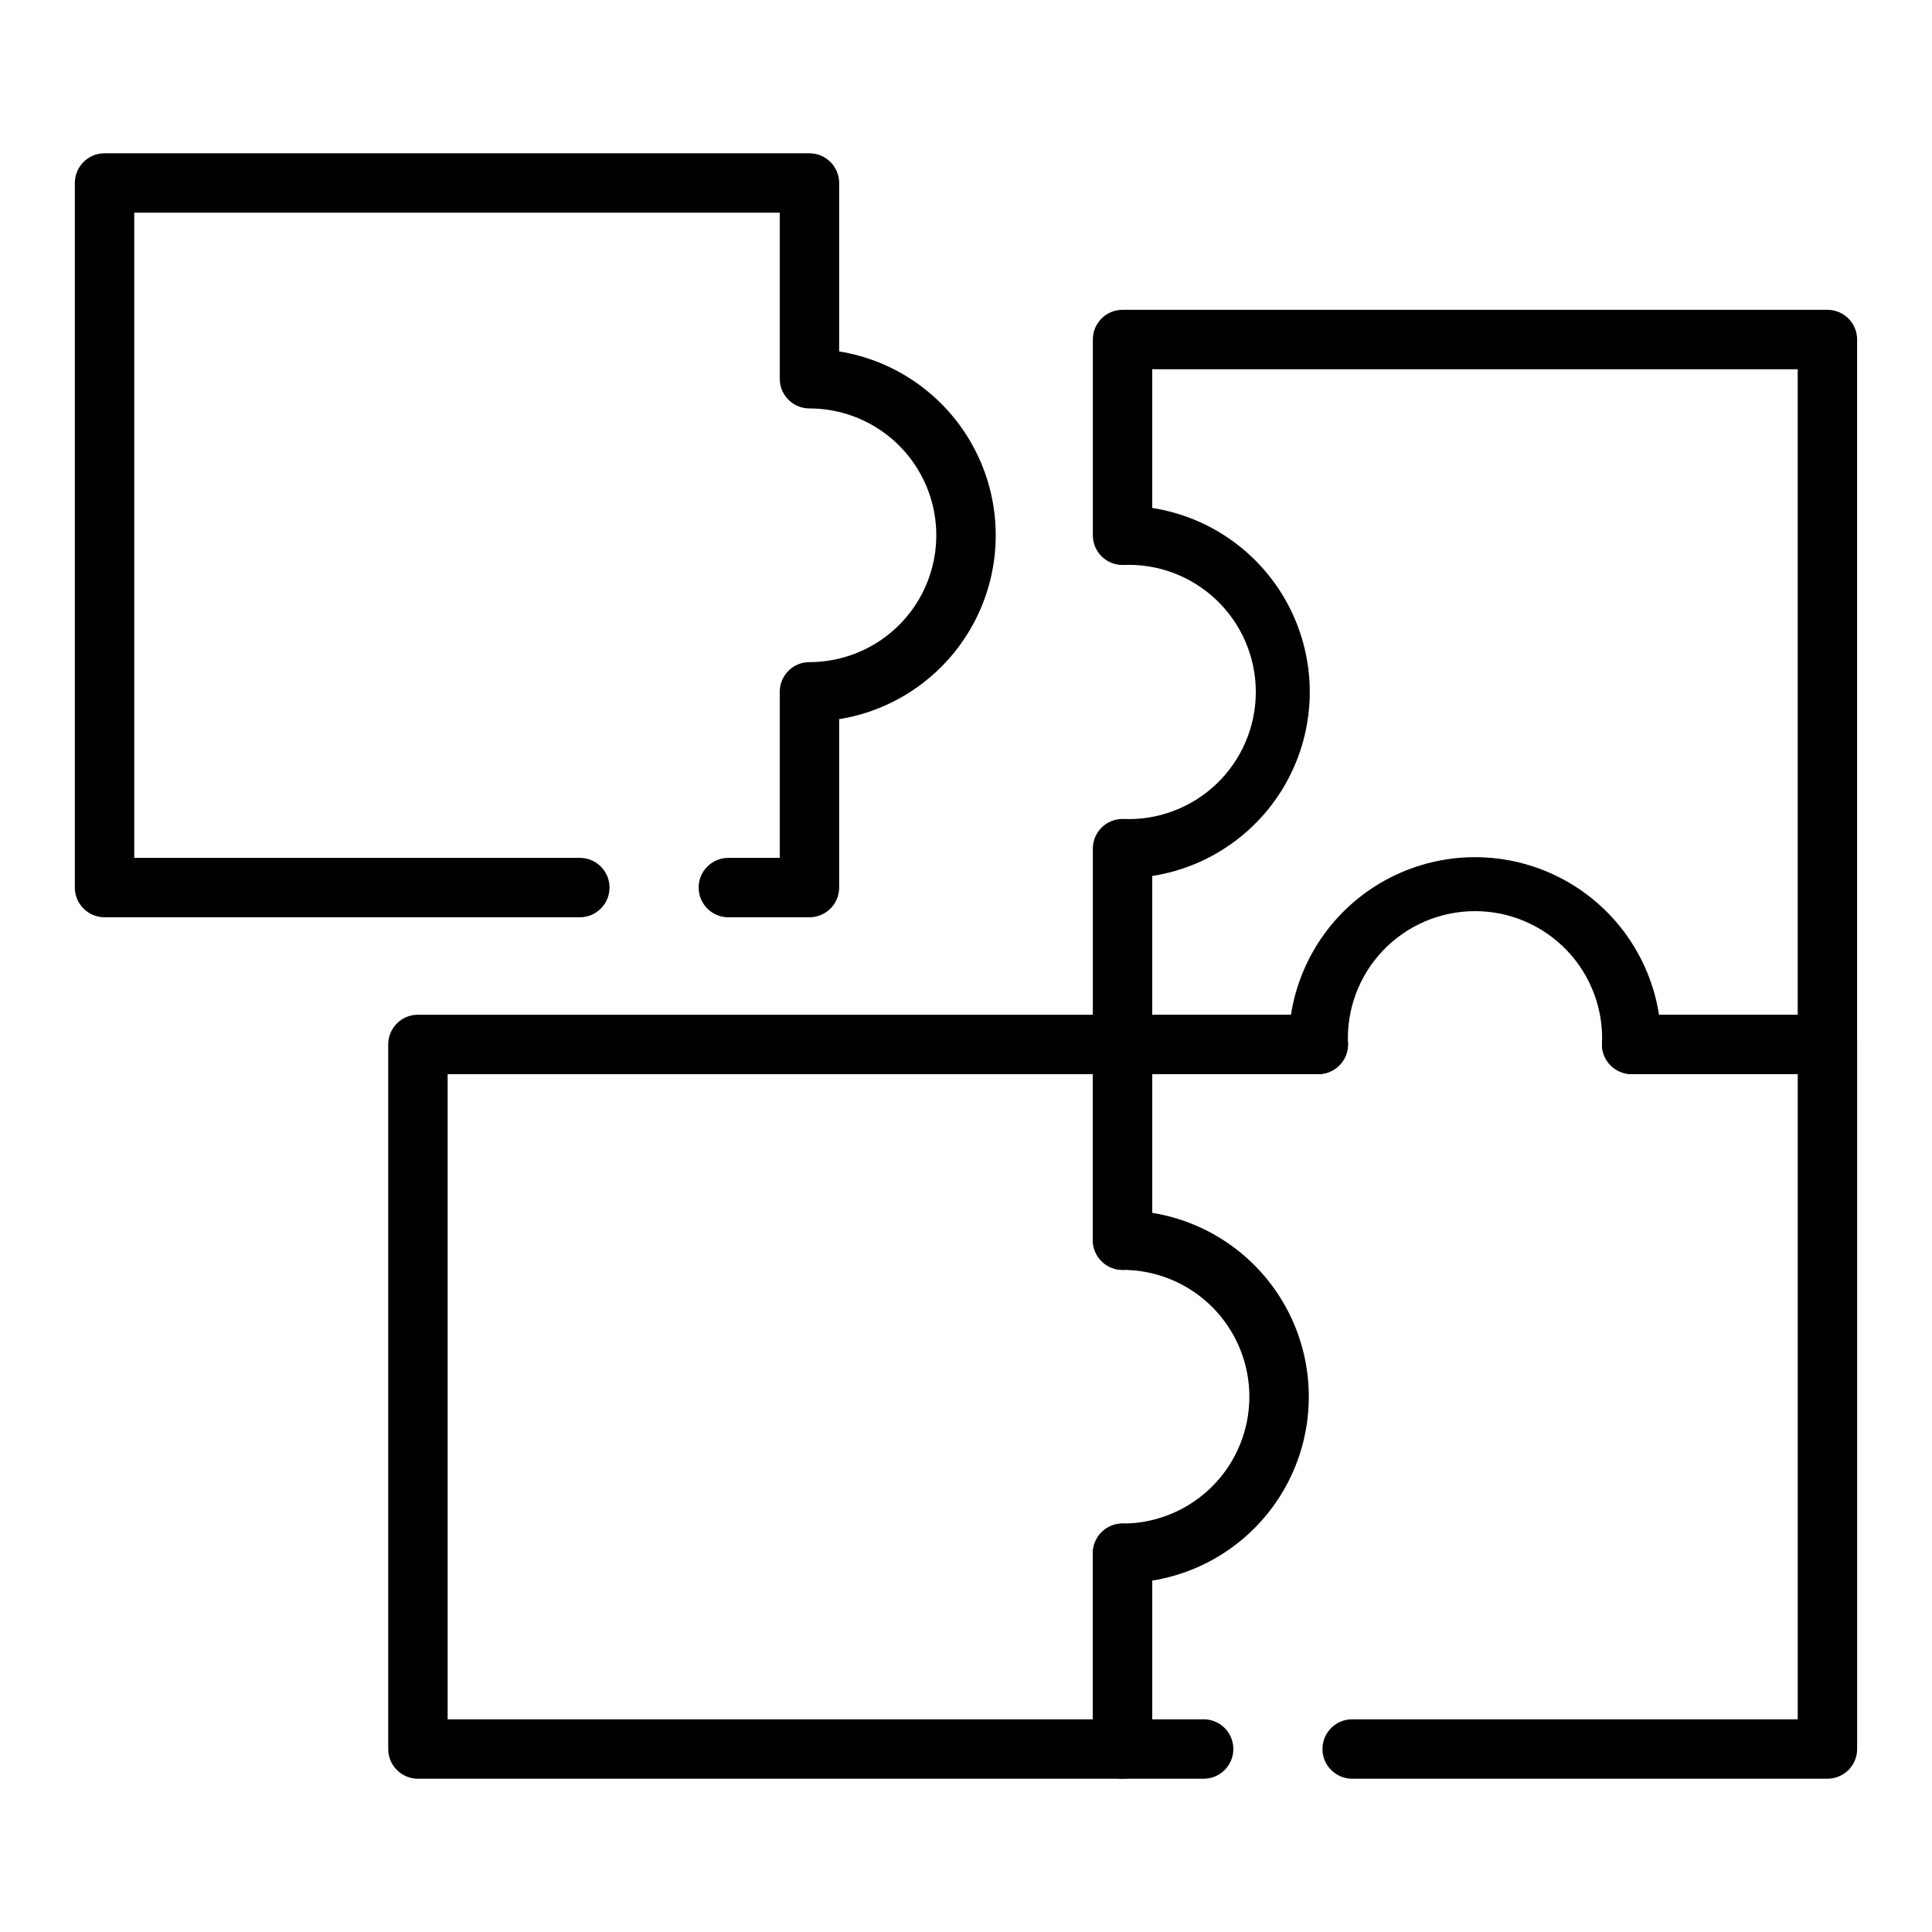
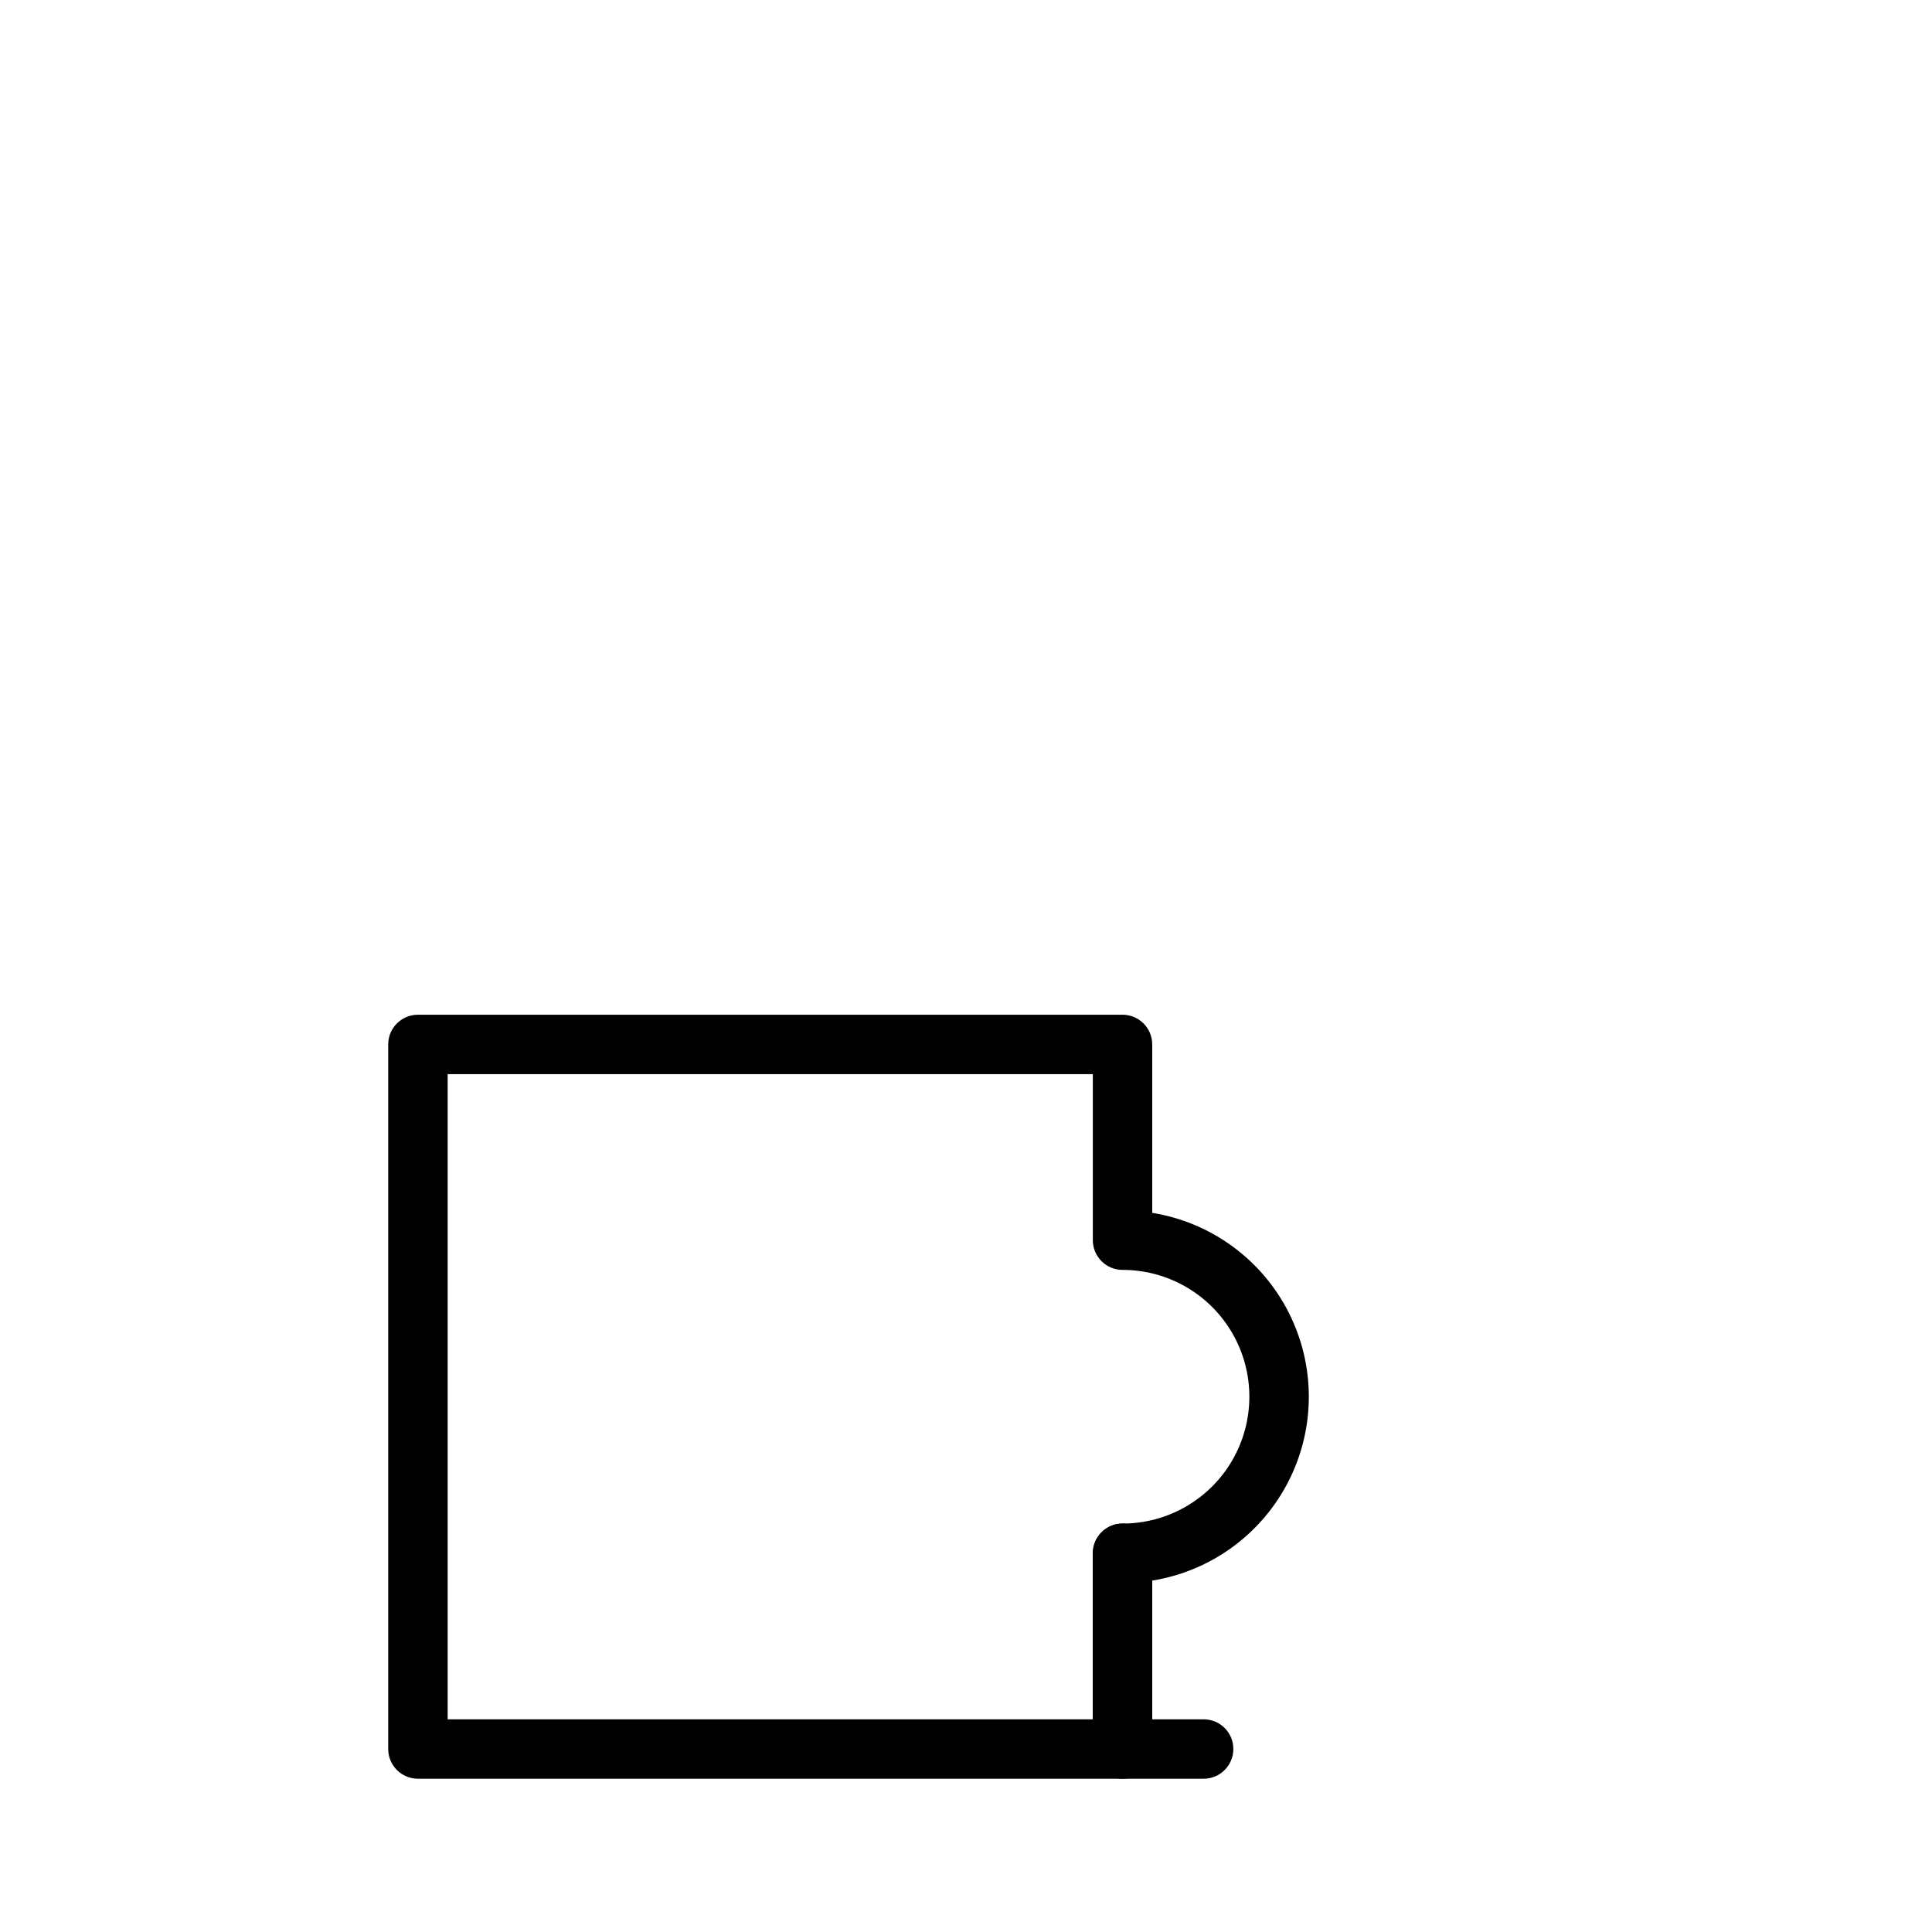
<svg xmlns="http://www.w3.org/2000/svg" fill="#000000" width="800px" height="800px" version="1.1" viewBox="144 144 512 512">
  <g>
-     <path d="m628.29 428.65h-51.879c-4.348 0-7.871-3.523-7.871-7.871s3.523-7.871 7.871-7.871h44.004v-171.06h-171.06v36.766c15.637 2.438 29.156 12.23 36.352 26.324 7.195 14.098 7.195 30.785 0 44.883-7.195 14.094-20.715 23.887-36.352 26.324v36.762h44.004v0.004c4.348 0 7.875 3.523 7.875 7.871s-3.527 7.871-7.875 7.871h-51.875c-4.348 0-7.871-3.523-7.871-7.871v-51.879c0-4.348 3.523-7.871 7.871-7.871 9.207 0.445 18.195-2.902 24.867-9.258 6.676-6.359 10.453-15.176 10.453-24.395s-3.777-18.035-10.453-24.395c-6.672-6.356-15.66-9.703-24.867-9.258-4.348 0-7.871-3.523-7.871-7.871v-51.879c0-4.348 3.523-7.871 7.871-7.871h186.8c2.086 0 4.09 0.828 5.566 2.305 1.473 1.477 2.305 3.481 2.305 5.566v186.8c0 2.086-0.832 4.09-2.305 5.566-1.477 1.477-3.481 2.305-5.566 2.305z" />
-     <path d="m628.29 615.38h-125.95c-4.348 0-7.875-3.527-7.875-7.875s3.527-7.871 7.875-7.871h118.08v-170.98h-44.004c-4.348 0-7.871-3.523-7.871-7.871 0.445-9.207-2.902-18.195-9.262-24.871-6.359-6.672-15.172-10.449-24.391-10.449s-18.035 3.777-24.395 10.449c-6.359 6.676-9.703 15.664-9.258 24.871 0 2.086-0.832 4.09-2.309 5.566-1.477 1.477-3.477 2.305-5.566 2.305h-44.004v44.004c0 4.348-3.523 7.875-7.871 7.875s-7.871-3.527-7.871-7.875v-51.875c0-4.348 3.523-7.871 7.871-7.871h44.633c2.441-15.637 12.23-29.156 26.328-36.352 14.094-7.195 30.785-7.195 44.883 0 14.094 7.195 23.883 20.715 26.324 36.352h44.637c2.086 0 4.09 0.828 5.566 2.305 1.473 1.477 2.305 3.477 2.305 5.566v186.72c0 2.09-0.832 4.09-2.305 5.566-1.477 1.477-3.481 2.309-5.566 2.309z" />
    <path d="m462.98 615.38h-21.492c-4.348 0-7.871-3.527-7.871-7.875v-51.875c0-4.348 3.523-7.871 7.871-7.871s7.871 3.523 7.871 7.871v44.004h13.621c4.348 0 7.871 3.523 7.871 7.871s-3.523 7.875-7.871 7.875z" />
-     <path d="m358.51 387.09h-21.488c-4.348 0-7.875-3.527-7.875-7.875s3.527-7.871 7.875-7.871h13.617v-44.004c0-4.348 3.523-7.871 7.871-7.871 12.012 0 23.105-6.406 29.113-16.809 6.004-10.398 6.004-23.211 0-33.613-6.008-10.398-17.102-16.805-29.113-16.805-4.348 0-7.871-3.527-7.871-7.875v-44.004h-171.06v170.98h118.08c4.348 0 7.871 3.523 7.871 7.871s-3.523 7.875-7.871 7.875h-125.95c-4.348 0-7.875-3.527-7.875-7.875v-186.72c0-4.348 3.527-7.871 7.875-7.871h186.8c2.09 0 4.09 0.828 5.566 2.305 1.477 1.477 2.309 3.477 2.309 5.566v44.633c15.562 2.512 28.992 12.309 36.137 26.363 7.144 14.055 7.144 30.676 0 44.73-7.144 14.059-20.574 23.852-36.137 26.363v44.633c0 2.09-0.832 4.09-2.309 5.566s-3.477 2.309-5.566 2.309z" />
    <path d="m441.48 615.38h-186.73c-4.348 0-7.871-3.527-7.871-7.875v-186.72c0-4.348 3.523-7.871 7.871-7.871h186.73c2.086 0 4.09 0.828 5.566 2.305 1.477 1.477 2.305 3.477 2.305 5.566v44.633c15.566 2.512 28.996 12.309 36.141 26.363 7.144 14.055 7.144 30.676 0 44.73-7.144 14.055-20.574 23.852-36.141 26.363v44.633c0 4.348-3.523 7.875-7.871 7.875zm-178.85-15.742 170.98-0.004v-44.004c0-4.348 3.523-7.871 7.871-7.871 12.008 0 23.105-6.406 29.109-16.809 6.004-10.398 6.004-23.215 0-33.613-6.004-10.398-17.102-16.805-29.109-16.805-4.348 0-7.871-3.527-7.871-7.875v-44.004h-170.98z" />
  </g>
</svg>